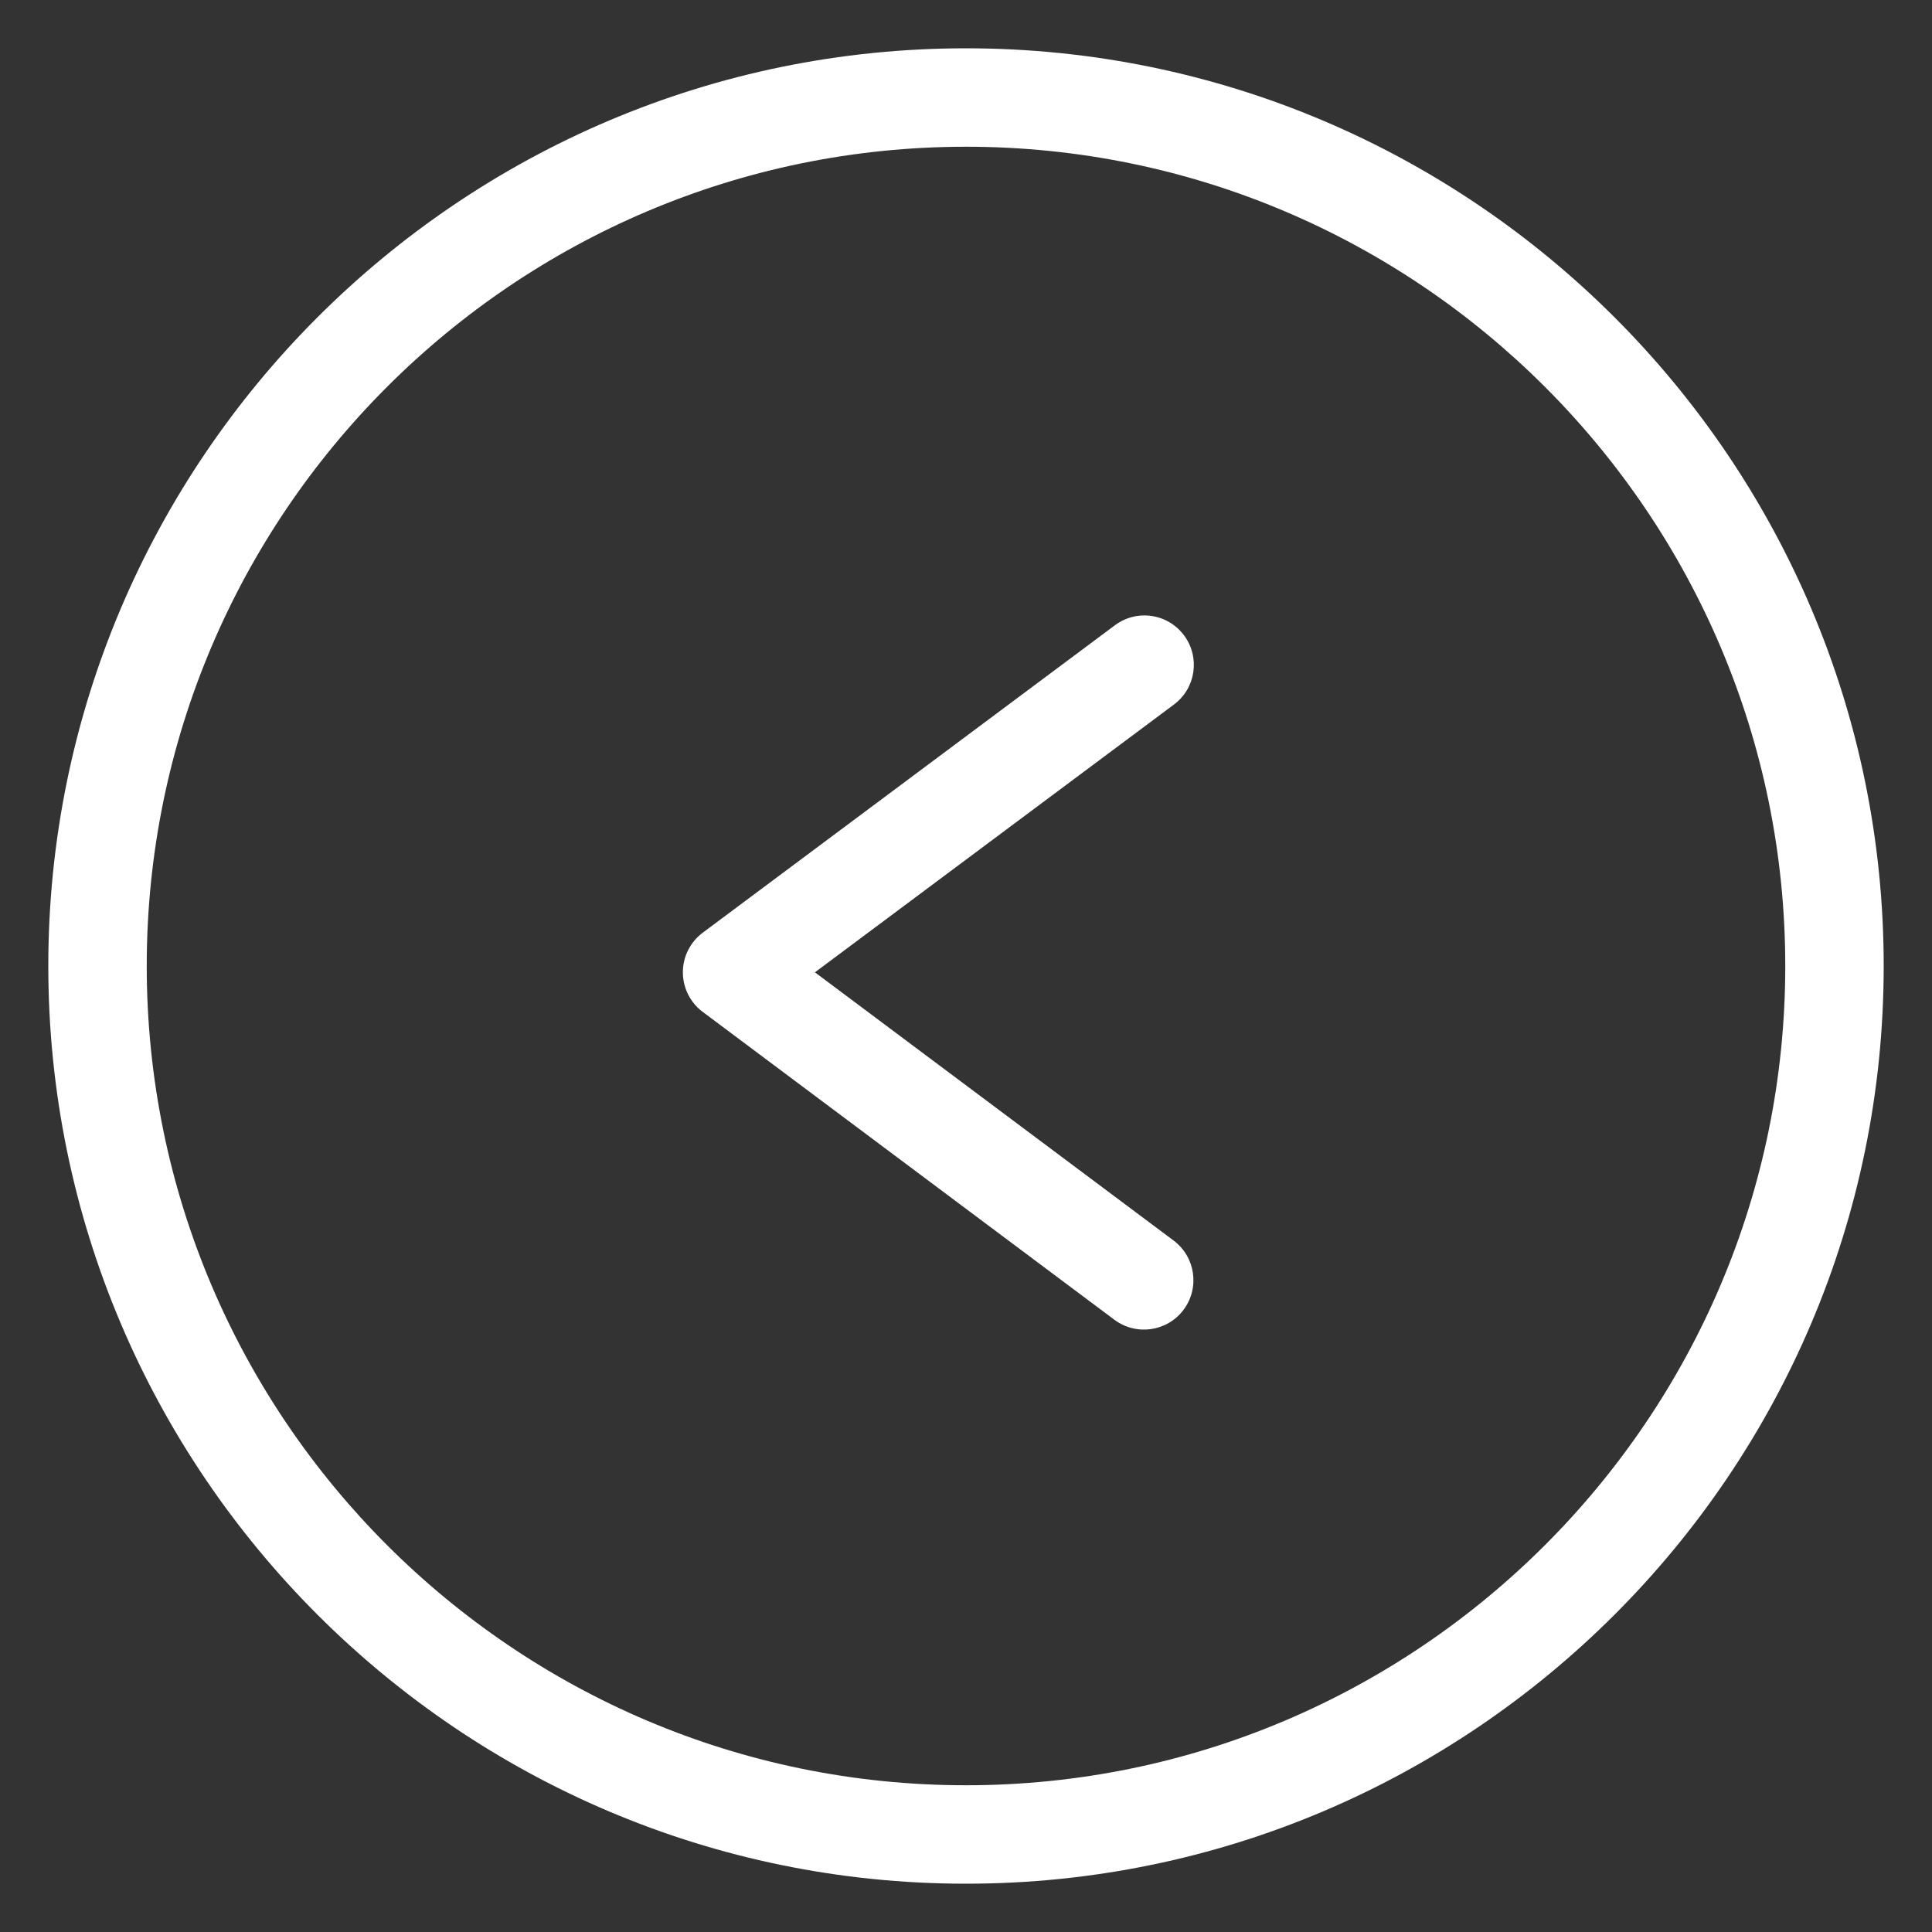
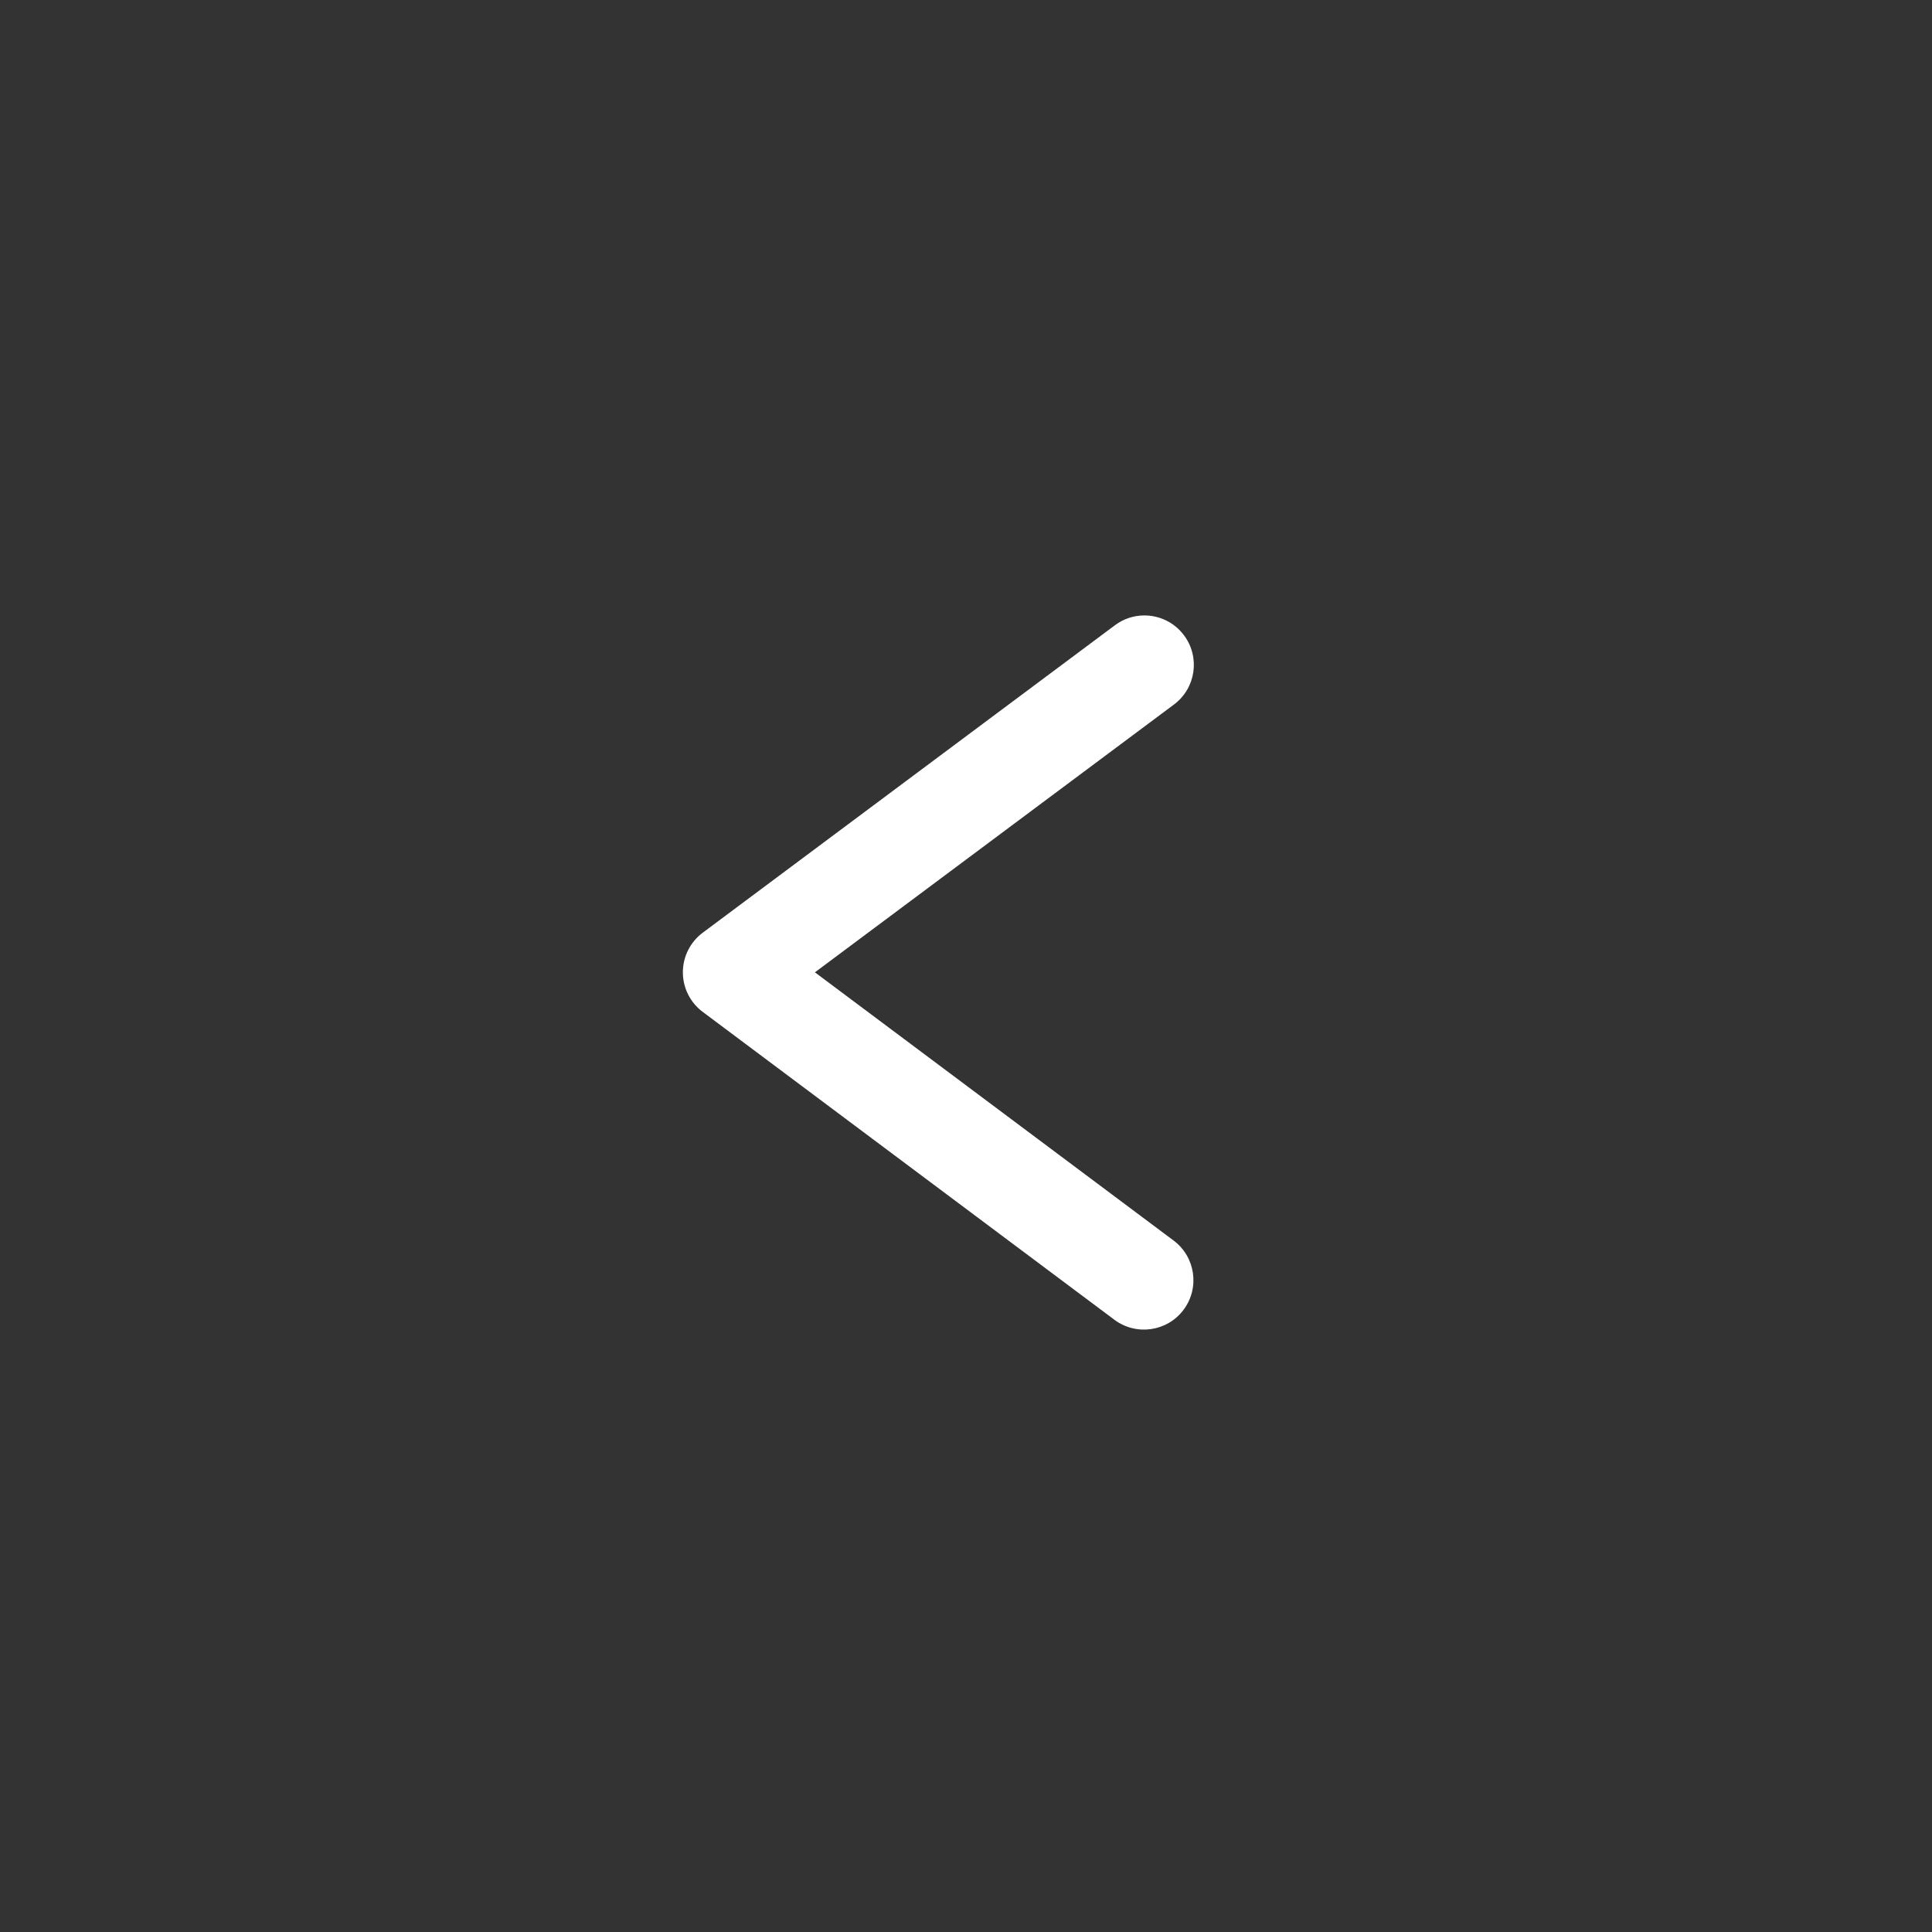
<svg xmlns="http://www.w3.org/2000/svg" version="1.1" baseProfile="tiny" id="katman_1" x="0px" y="0px" viewBox="0 0 40 40" xml:space="preserve">
  <rect x="0" y="0" width="40" height="40" fill="#333333" stroke="none" />
  <g>
-     <path fill="#FFFFFF" d="M20,39c10.477,0,19-8.523,19-19S30.477,1,20,1S1,9.523,1,20S9.523,39,20,39z M20,3.038   c9.353,0,16.962,7.609,16.962,16.962S29.353,36.962,20,36.962S3.038,29.353,3.038,20C3.038,10.647,10.647,3.038,20,3.038z" />
    <g>
      <path fill="#FFFFFF" d="M23.693,12.742c0.312,0,0.62,0.142,0.821,0.412c0.338,0.453,0.245,1.094-0.208,1.432l-7.434,5.545    l7.426,5.553c0.453,0.339,0.545,0.98,0.207,1.433c-0.338,0.453-0.98,0.545-1.433,0.207l-8.523-6.374    c-0.259-0.193-0.411-0.497-0.411-0.82s0.153-0.627,0.412-0.82l8.532-6.364C23.266,12.808,23.48,12.742,23.693,12.742z" />
    </g>
  </g>
</svg>